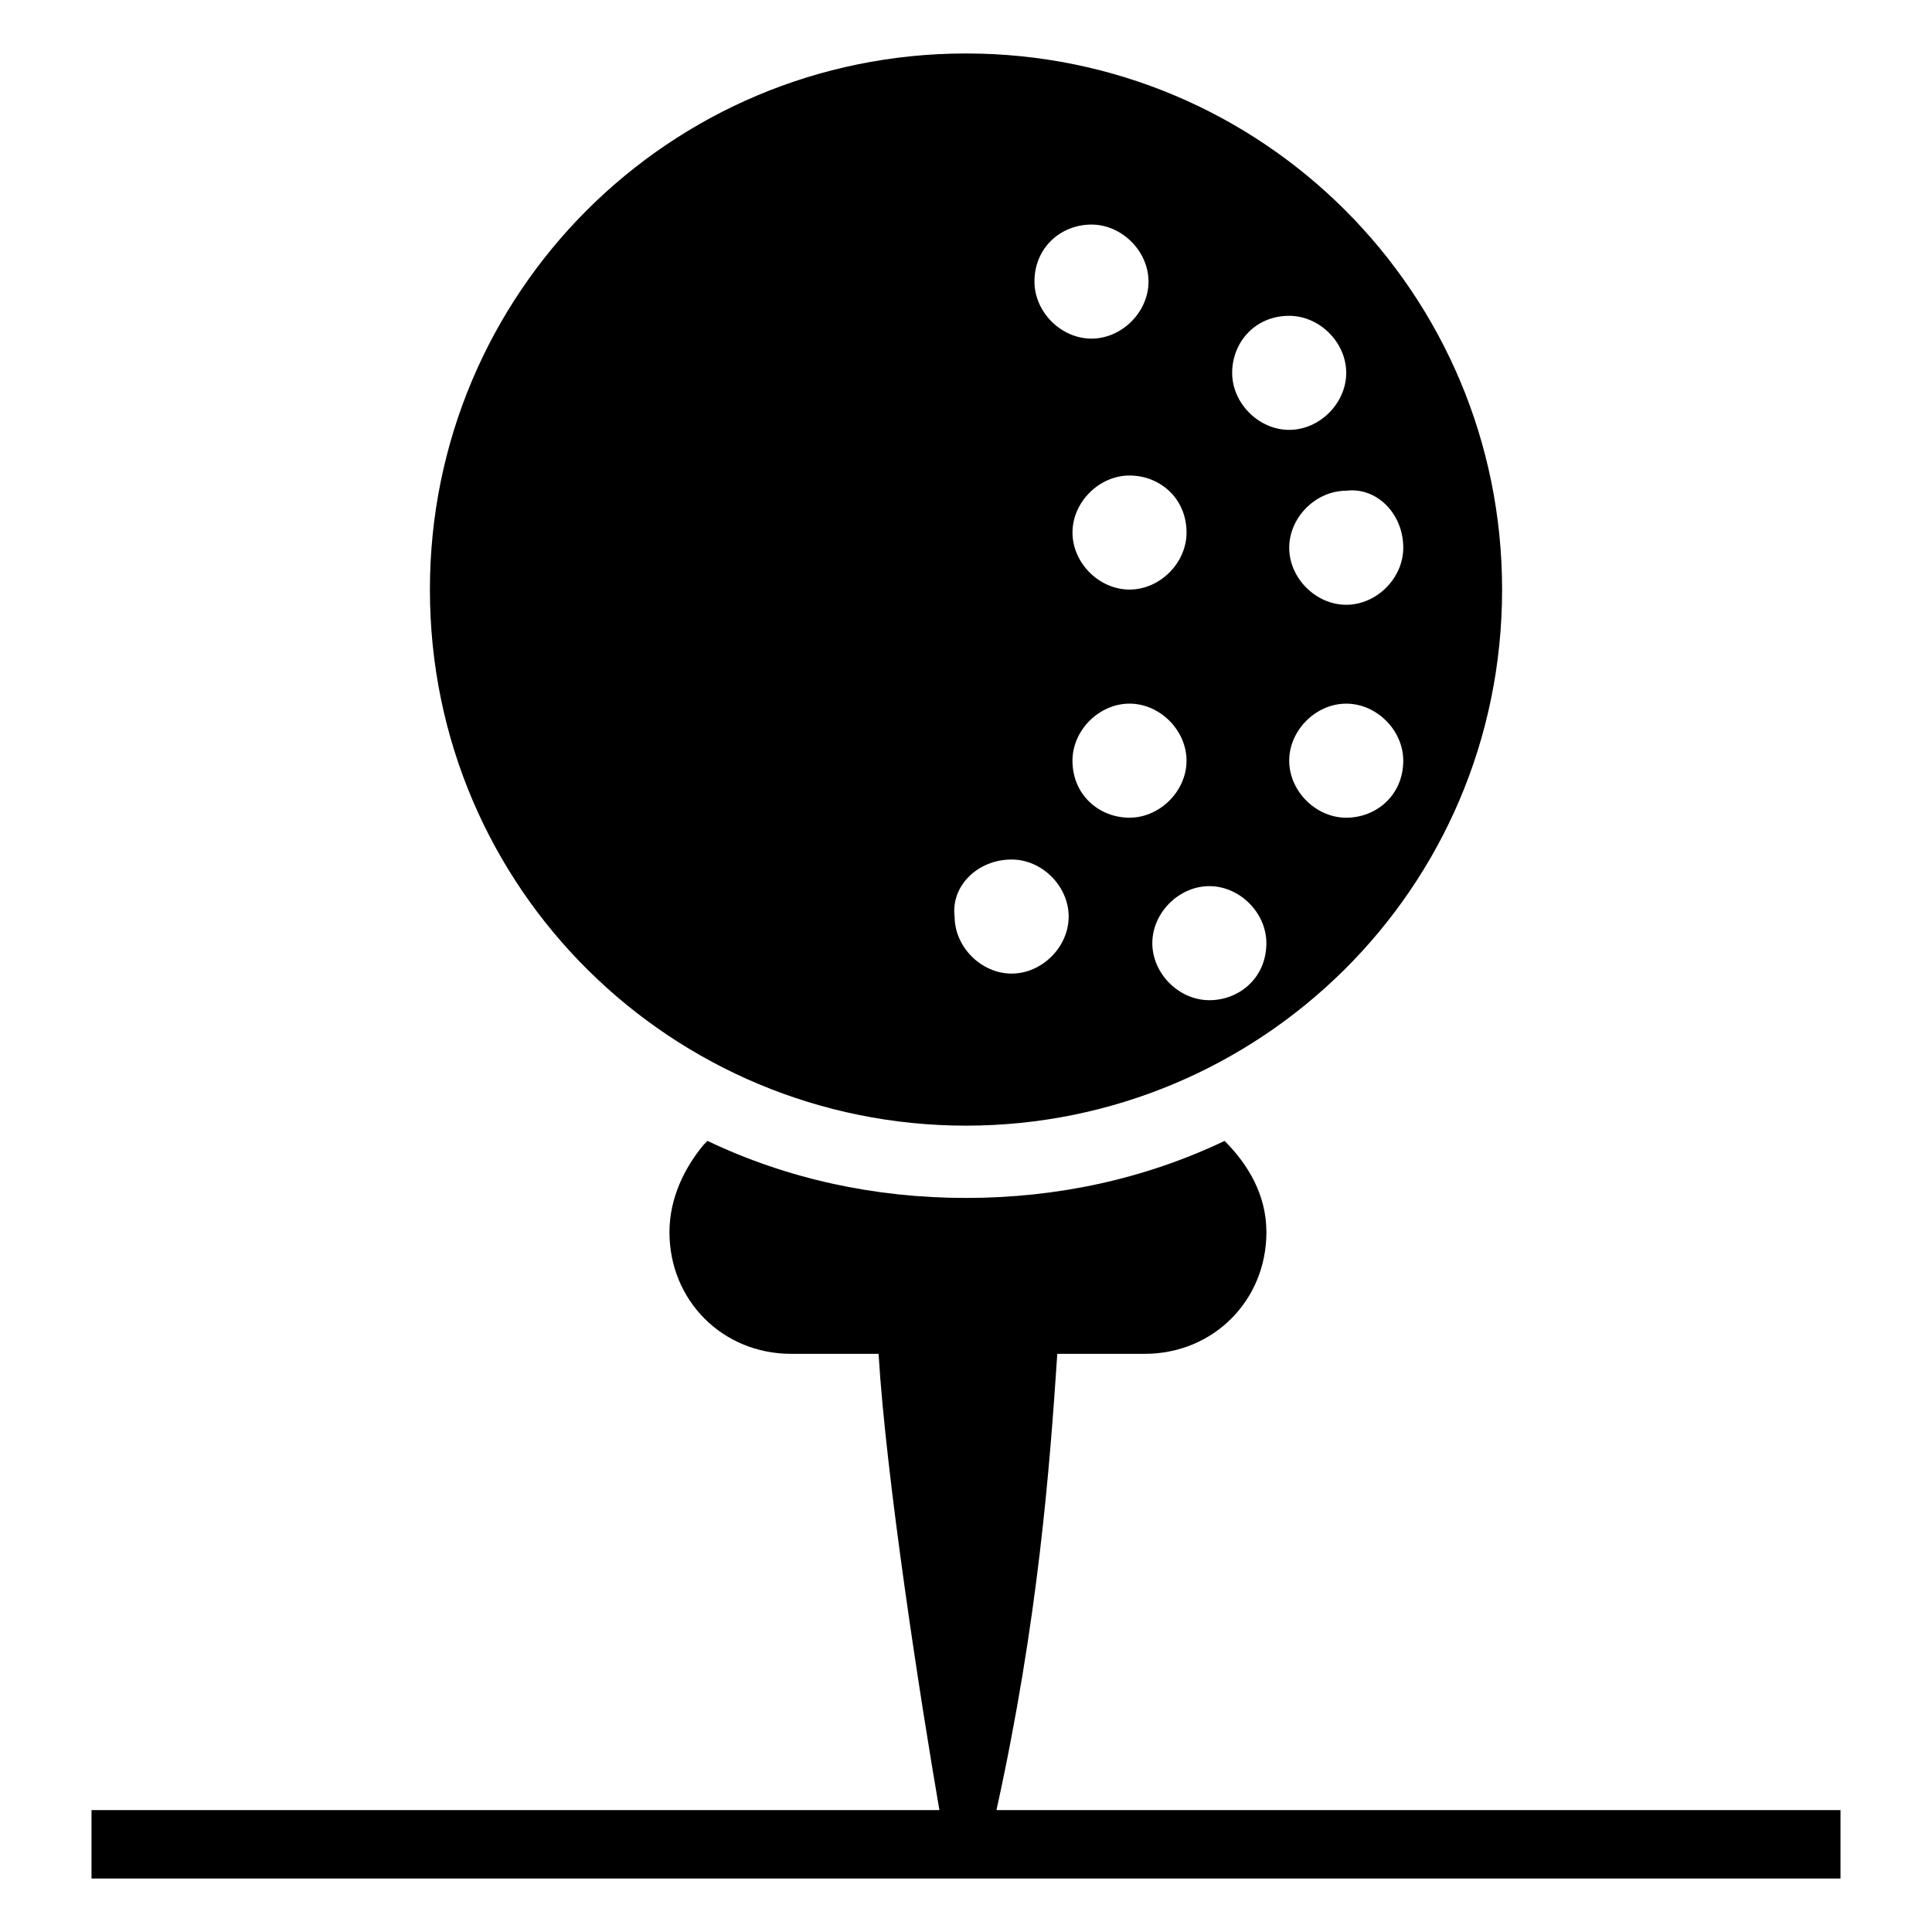
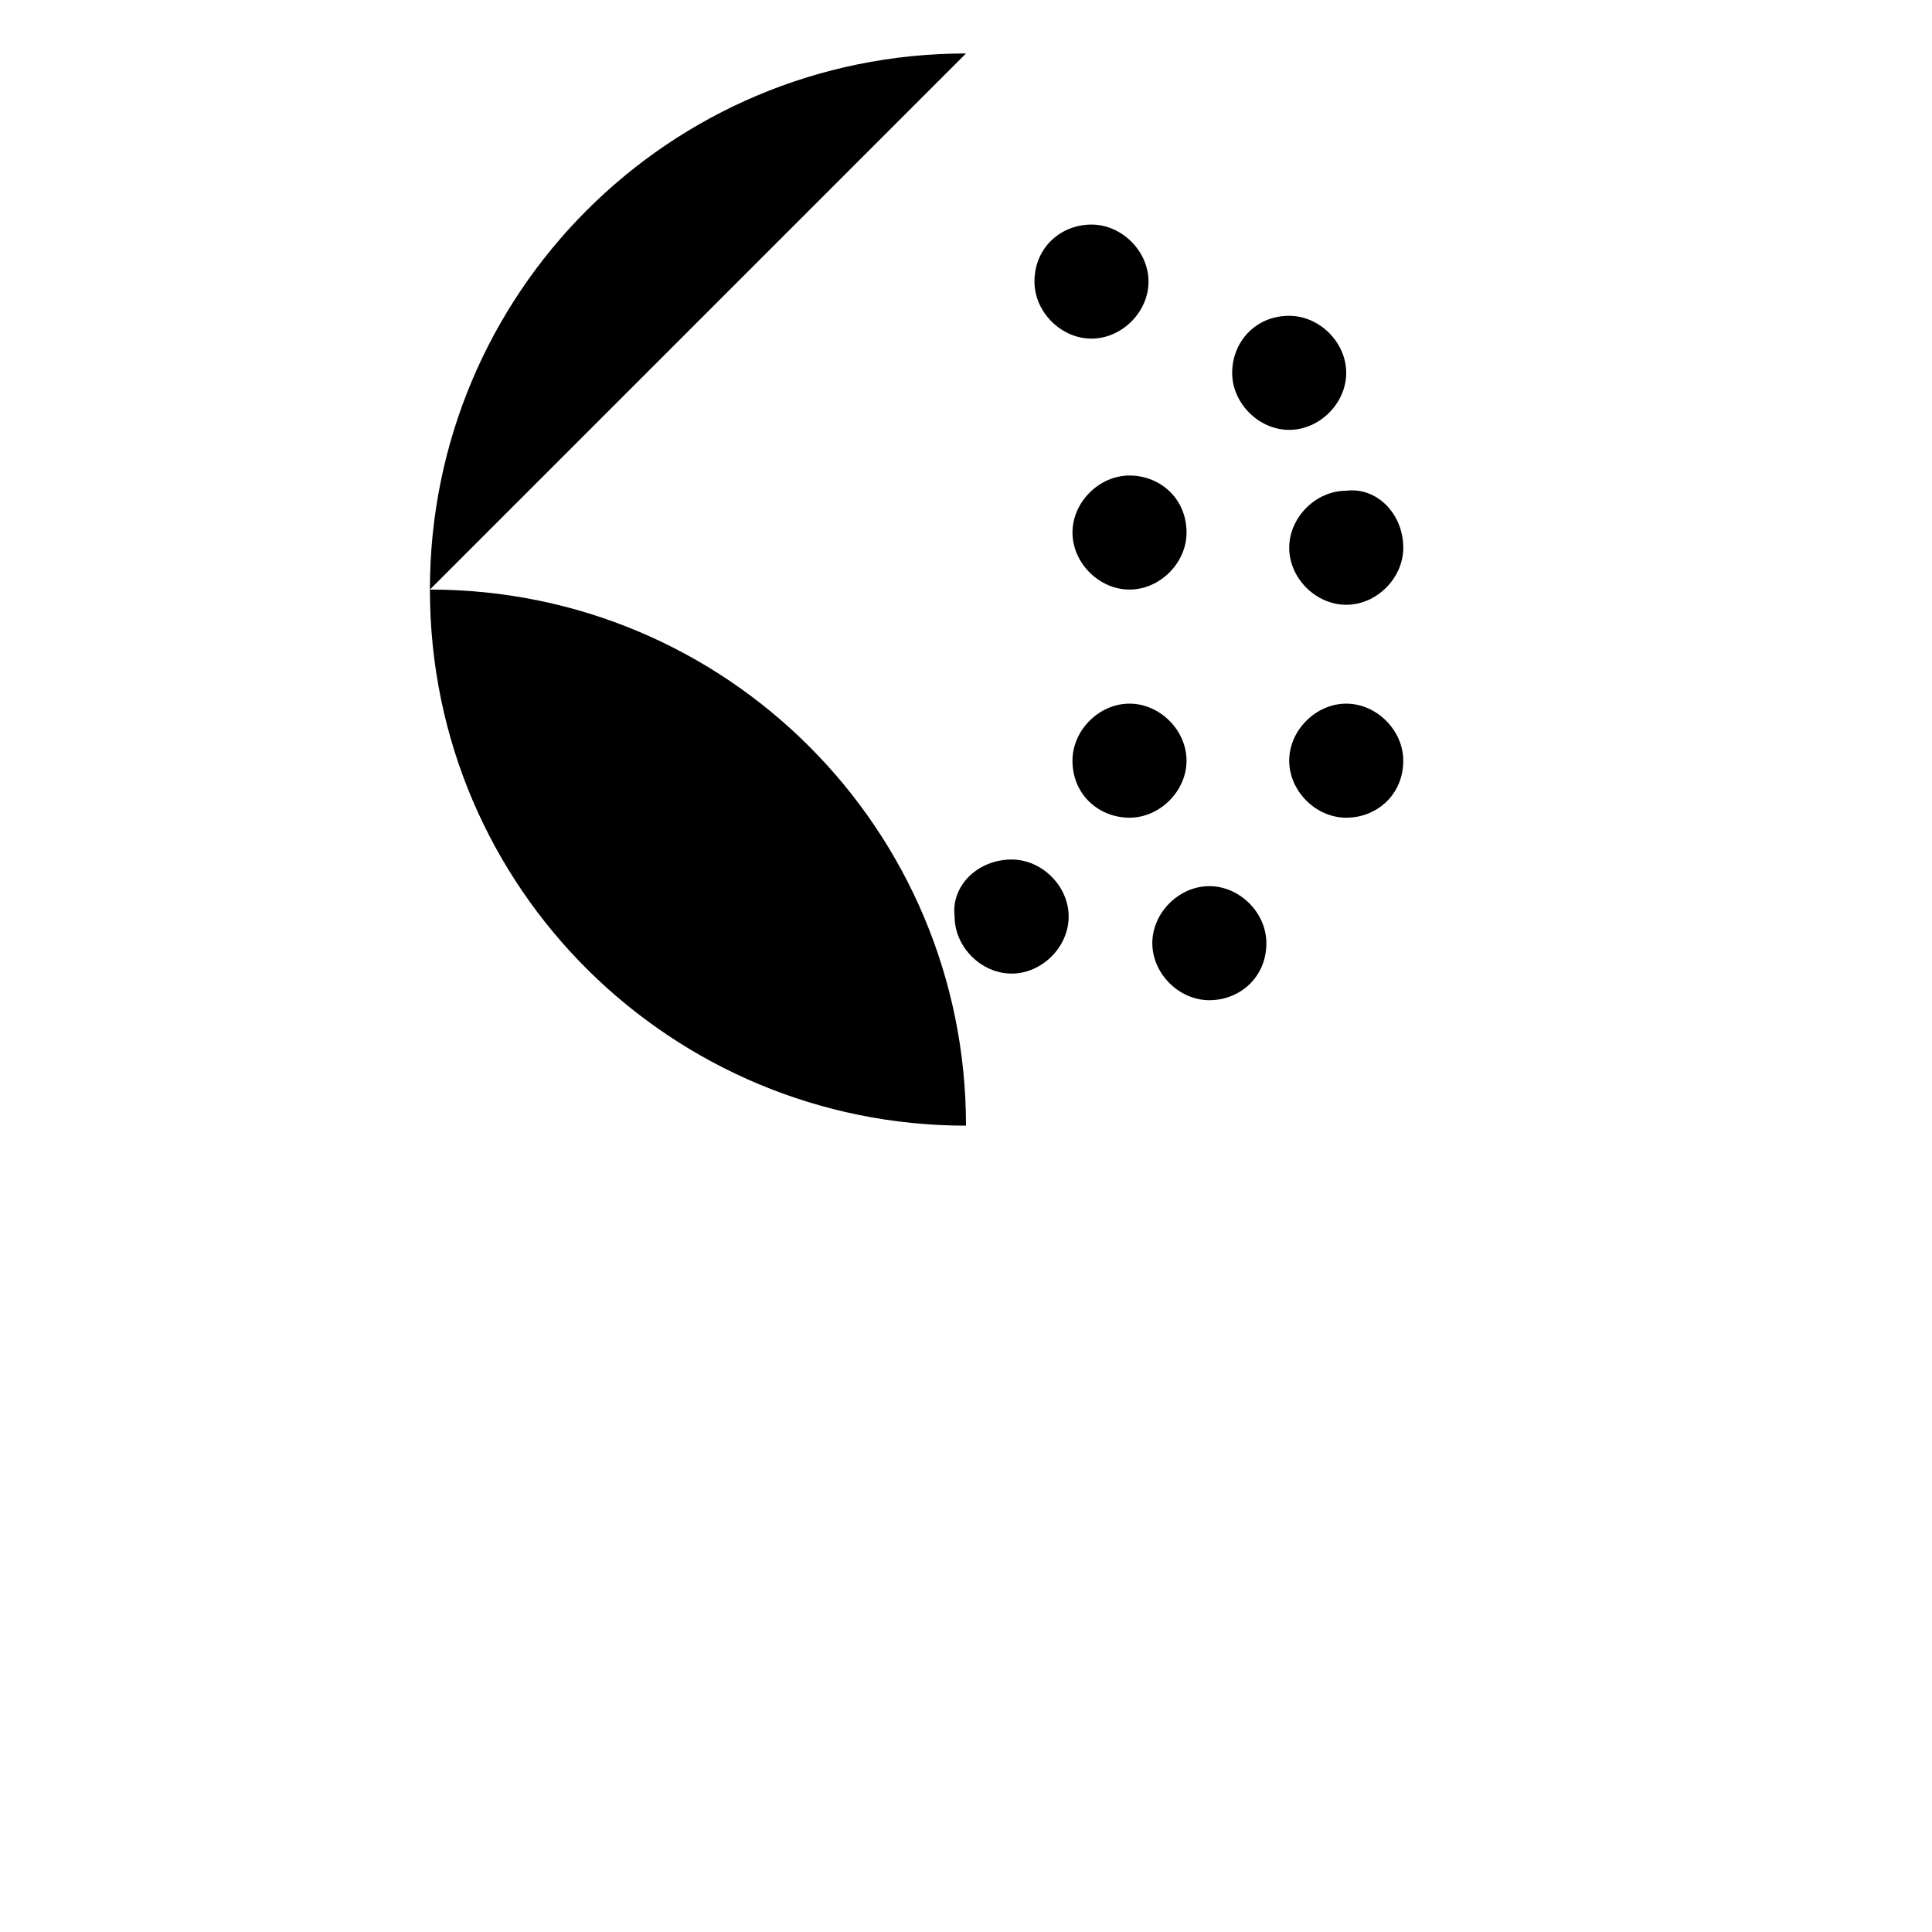
<svg xmlns="http://www.w3.org/2000/svg" fill="#000000" width="800px" height="800px" version="1.1" viewBox="144 144 512 512">
  <g>
-     <path d="m631.75 623.69v18.137h-463.5v-18.137h224.7c-5.039-29.223-14.105-87.664-16.121-120.91h-23.176c-18.137 0-32.242-14.105-32.242-32.242 0-9.07 4.031-17.129 9.07-23.176l1.008-1.008c21.16 10.078 44.336 15.113 68.52 15.113s47.359-5.039 68.52-15.113c6.047 6.047 11.082 14.105 11.082 24.184 0 18.137-14.105 32.242-32.242 32.242h-23.176c-2.016 30.23-5.039 70.535-16.121 120.91z" />
-     <path d="m400 158.17c-78.594 0-142.07 63.48-142.07 142.07 0 79.602 64.488 142.07 142.07 142.07s142.07-62.473 142.07-142.07c0-78.598-63.48-142.07-142.07-142.07zm115.88 130.99c0 8.062-7.055 15.113-15.113 15.113-8.062 0-15.113-7.055-15.113-15.113 0-8.062 7.055-15.113 15.113-15.113 8.059-1.008 15.113 6.047 15.113 15.113zm-30.23-61.465c8.062 0 15.113 7.055 15.113 15.113 0 8.062-7.055 15.113-15.113 15.113-8.062 0-15.113-7.055-15.113-15.113s6.047-15.113 15.113-15.113zm-27.203 57.434c0 8.062-7.055 15.113-15.113 15.113-8.062 0-15.113-7.055-15.113-15.113 0-8.062 7.055-15.113 15.113-15.113s15.113 6.047 15.113 15.113zm-25.191-81.617c8.062 0 15.113 7.055 15.113 15.113 0 8.062-7.055 15.113-15.113 15.113-8.062 0-15.113-7.055-15.113-15.113 0-9.066 7.051-15.113 15.113-15.113zm-21.16 168.27c8.062 0 15.113 7.055 15.113 15.113 0 8.062-7.055 15.113-15.113 15.113-8.062 0-15.113-7.055-15.113-15.113-1.008-8.059 6.043-15.113 15.113-15.113zm16.121-26.199c0-8.062 7.055-15.113 15.113-15.113 8.062 0 15.113 7.055 15.113 15.113 0 8.062-7.055 15.113-15.113 15.113-8.059 0.004-15.113-6.043-15.113-15.113zm36.273 63.48c-8.062 0-15.113-7.055-15.113-15.113 0-8.062 7.055-15.113 15.113-15.113 8.062 0 15.113 7.055 15.113 15.113 0.004 9.066-7.051 15.113-15.113 15.113zm36.277-48.363c-8.062 0-15.113-7.055-15.113-15.113 0-8.062 7.055-15.113 15.113-15.113 8.062 0 15.113 7.055 15.113 15.113 0 9.066-7.055 15.113-15.113 15.113z" />
+     <path d="m400 158.17c-78.594 0-142.07 63.48-142.07 142.07 0 79.602 64.488 142.07 142.07 142.07c0-78.598-63.48-142.07-142.07-142.07zm115.88 130.99c0 8.062-7.055 15.113-15.113 15.113-8.062 0-15.113-7.055-15.113-15.113 0-8.062 7.055-15.113 15.113-15.113 8.059-1.008 15.113 6.047 15.113 15.113zm-30.23-61.465c8.062 0 15.113 7.055 15.113 15.113 0 8.062-7.055 15.113-15.113 15.113-8.062 0-15.113-7.055-15.113-15.113s6.047-15.113 15.113-15.113zm-27.203 57.434c0 8.062-7.055 15.113-15.113 15.113-8.062 0-15.113-7.055-15.113-15.113 0-8.062 7.055-15.113 15.113-15.113s15.113 6.047 15.113 15.113zm-25.191-81.617c8.062 0 15.113 7.055 15.113 15.113 0 8.062-7.055 15.113-15.113 15.113-8.062 0-15.113-7.055-15.113-15.113 0-9.066 7.051-15.113 15.113-15.113zm-21.16 168.27c8.062 0 15.113 7.055 15.113 15.113 0 8.062-7.055 15.113-15.113 15.113-8.062 0-15.113-7.055-15.113-15.113-1.008-8.059 6.043-15.113 15.113-15.113zm16.121-26.199c0-8.062 7.055-15.113 15.113-15.113 8.062 0 15.113 7.055 15.113 15.113 0 8.062-7.055 15.113-15.113 15.113-8.059 0.004-15.113-6.043-15.113-15.113zm36.273 63.48c-8.062 0-15.113-7.055-15.113-15.113 0-8.062 7.055-15.113 15.113-15.113 8.062 0 15.113 7.055 15.113 15.113 0.004 9.066-7.051 15.113-15.113 15.113zm36.277-48.363c-8.062 0-15.113-7.055-15.113-15.113 0-8.062 7.055-15.113 15.113-15.113 8.062 0 15.113 7.055 15.113 15.113 0 9.066-7.055 15.113-15.113 15.113z" />
  </g>
</svg>